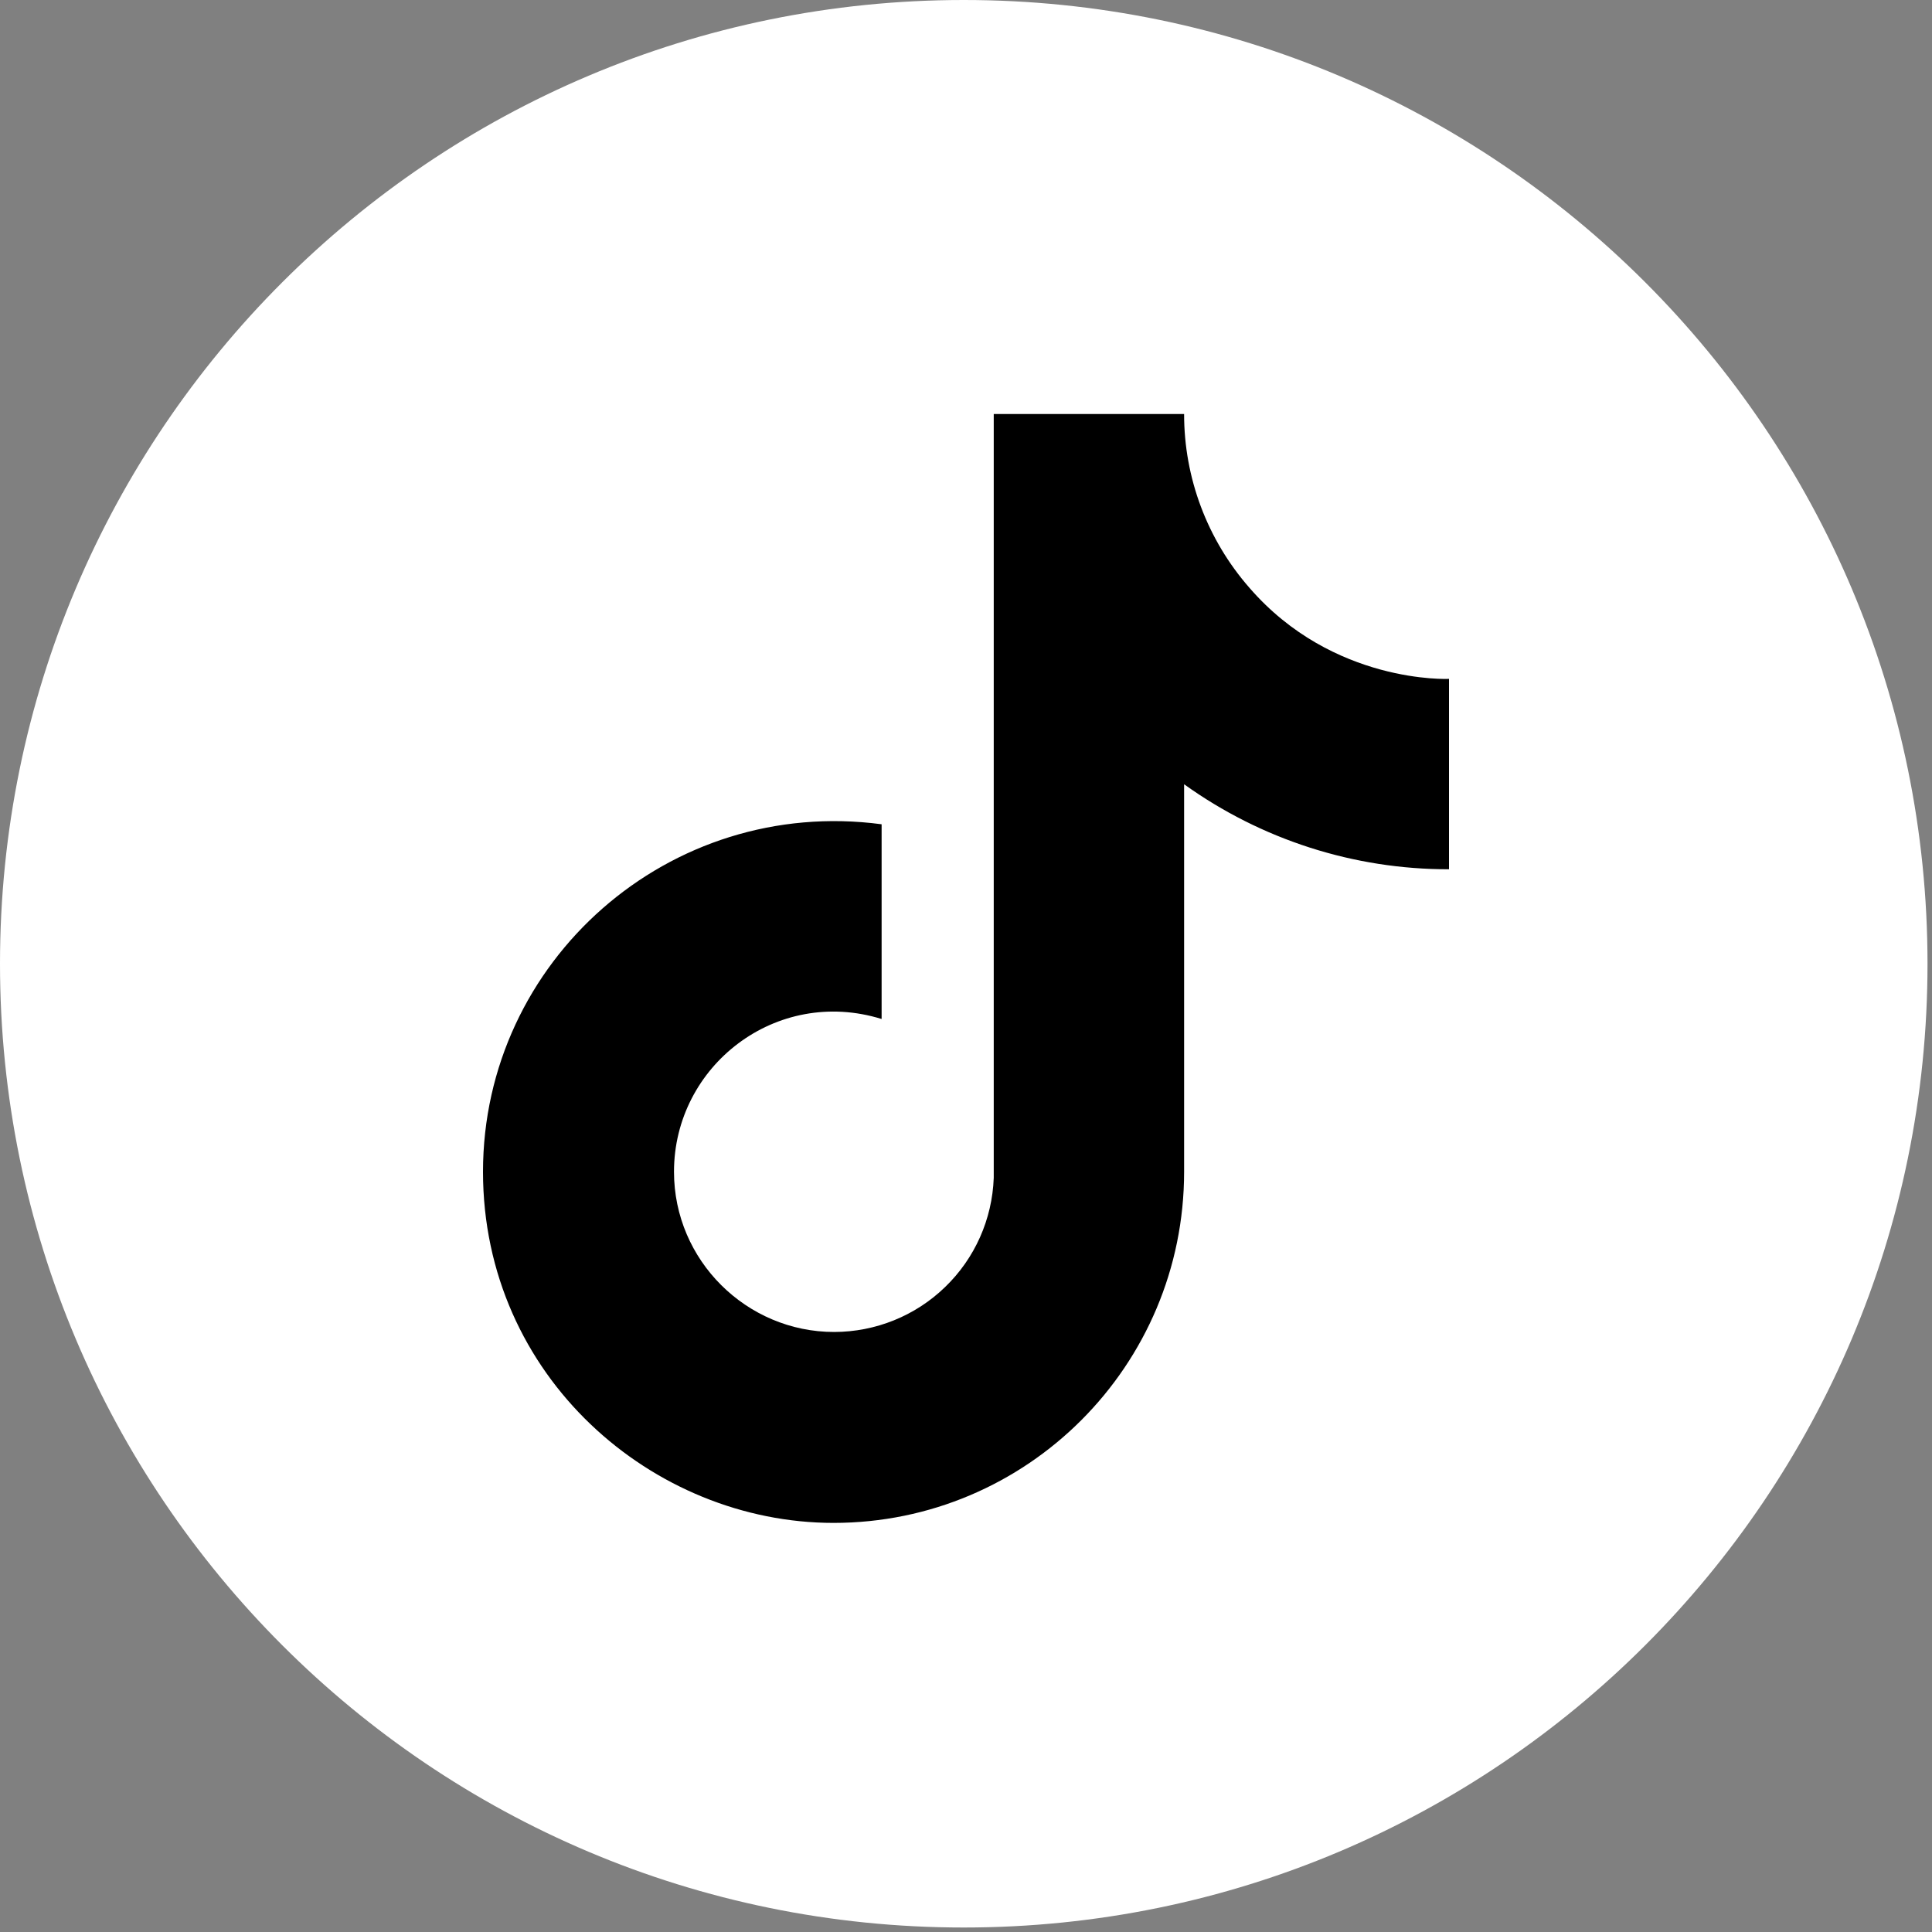
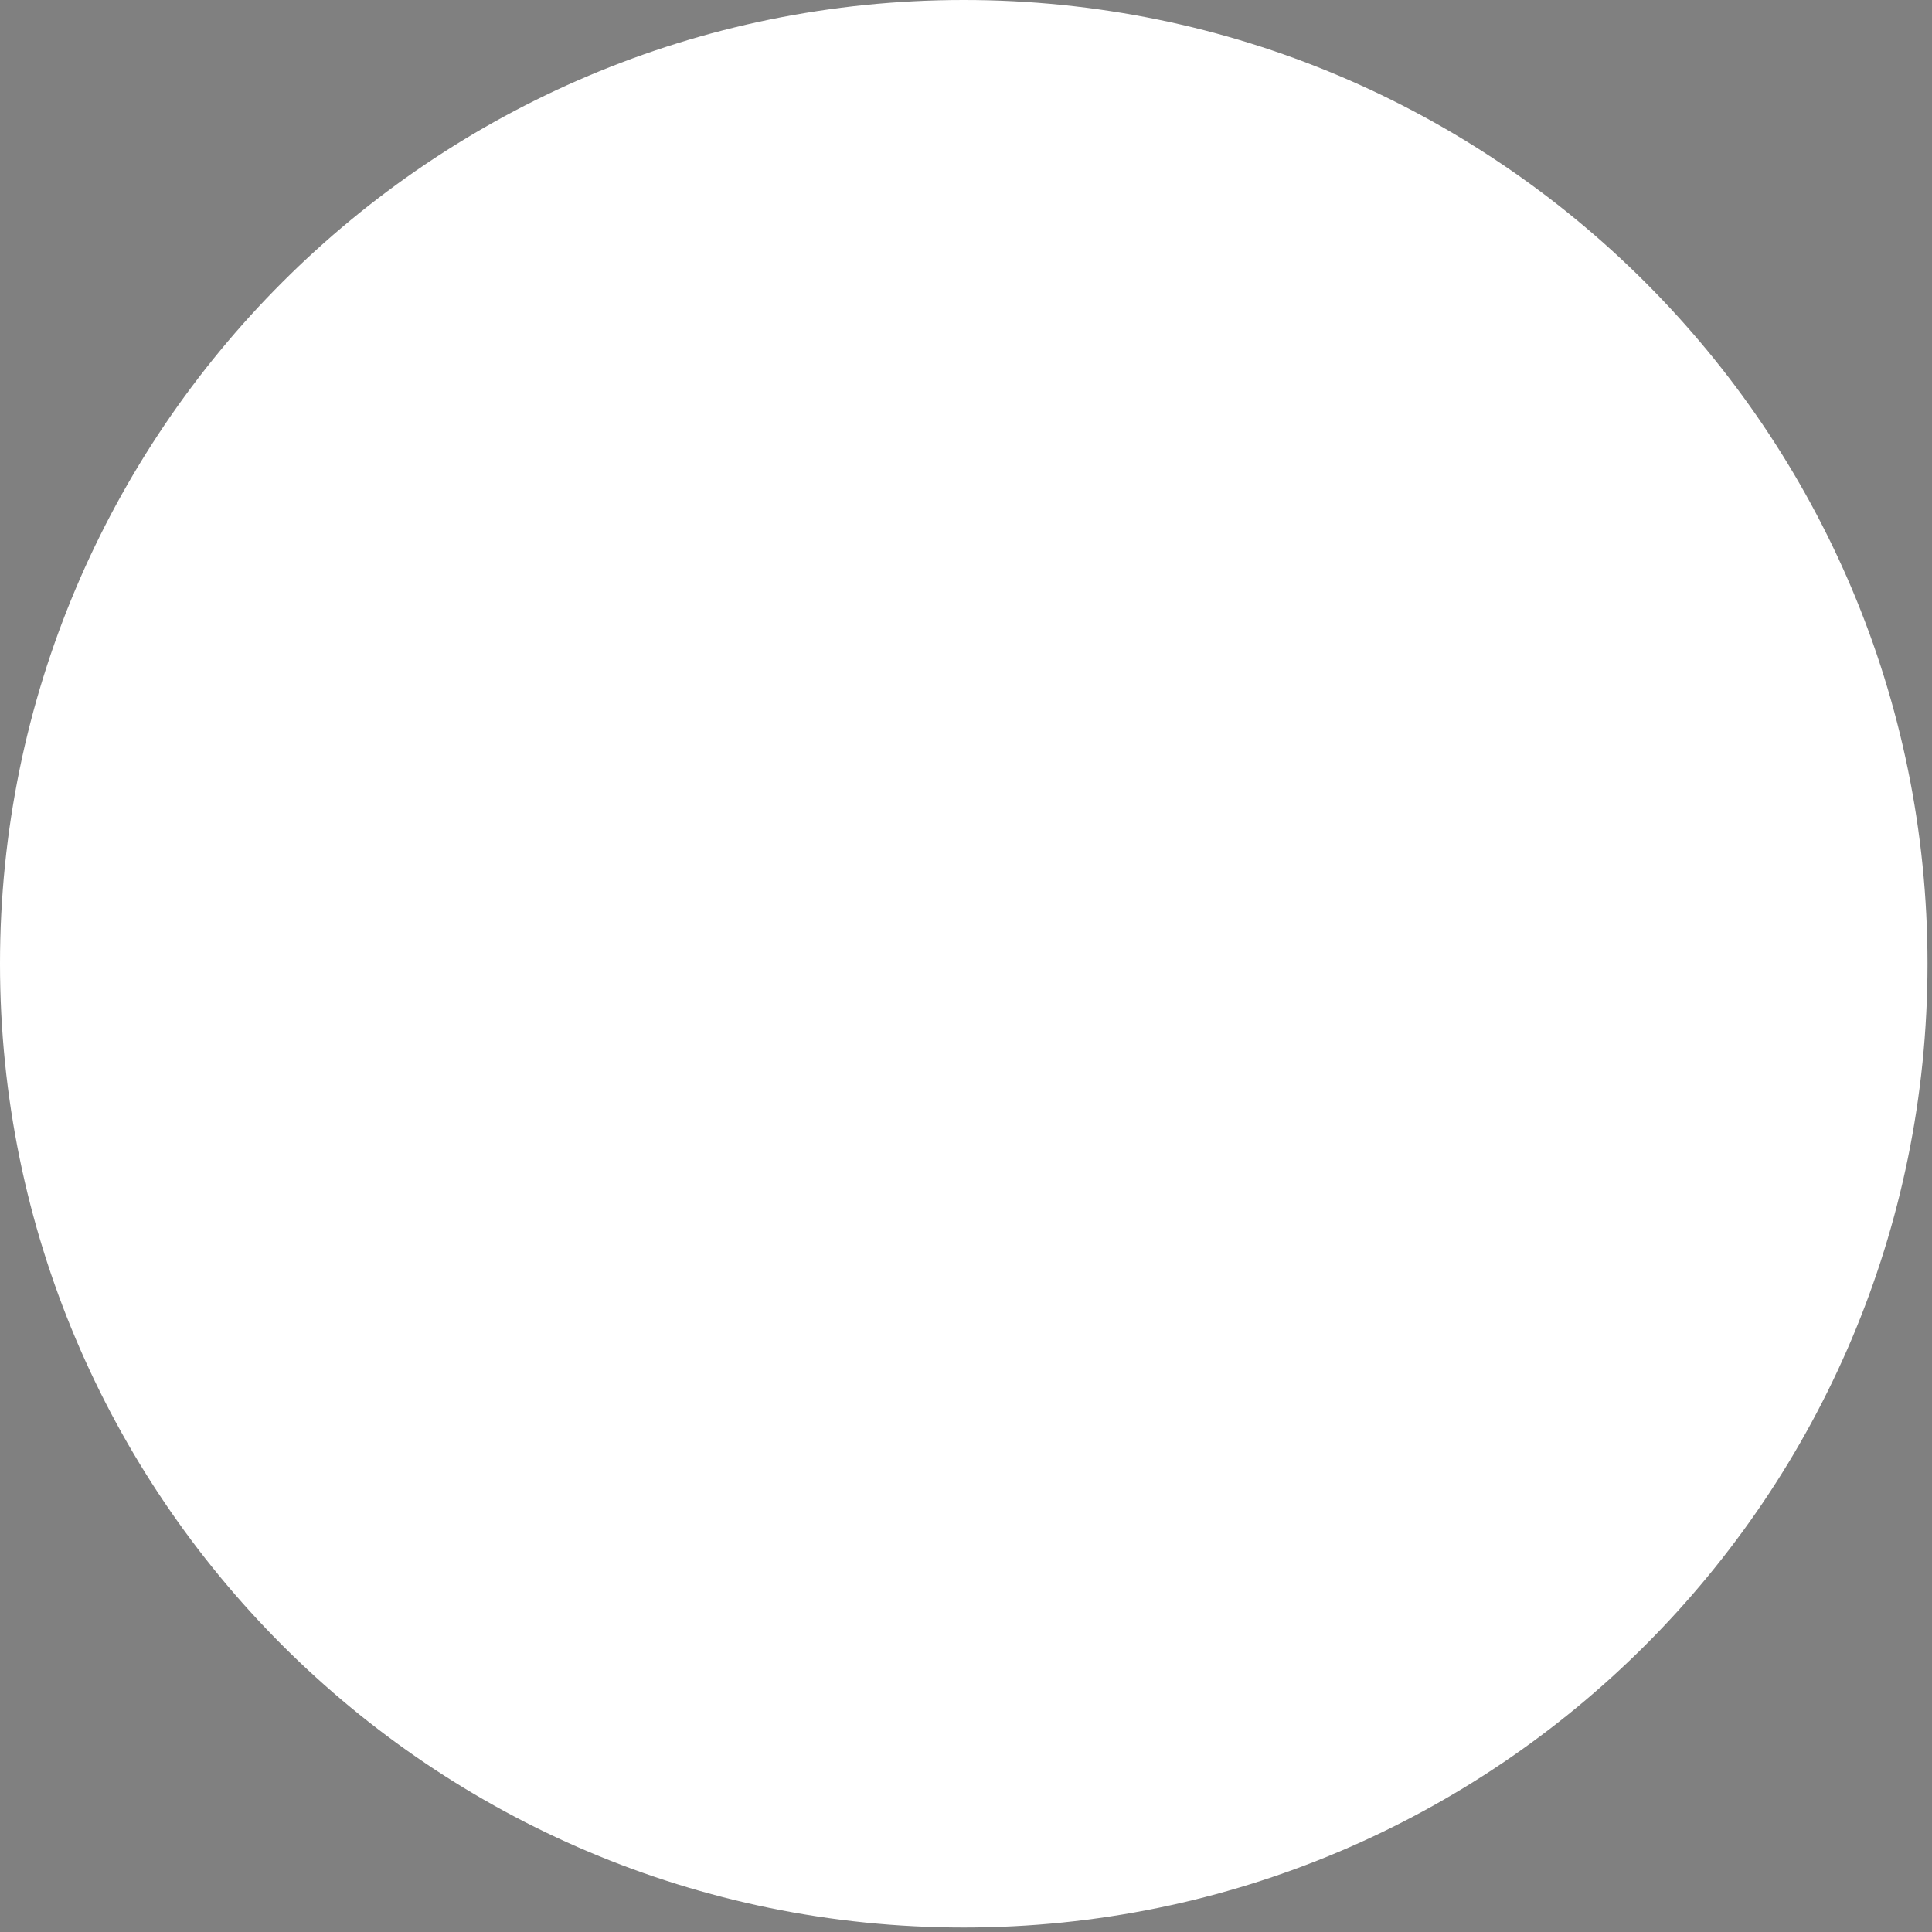
<svg xmlns="http://www.w3.org/2000/svg" width="28" height="28" viewBox="0 0 28 28" fill="none">
  <rect x="0" y="0" width="28" height="28" fill="#808080" stroke="none" />
  <path d="M13.967 0C21.682 0 27.935 6.254 27.935 13.967C27.935 21.682 21.682 27.935 13.967 27.935C6.253 27.935 0 21.682 0 13.967C0 6.254 6.253 0 13.967 0Z" fill="white" />
-   <path d="M18.107 8.518C17.497 7.821 17.16 6.926 17.161 6H14.402V17.071C14.38 17.671 14.128 18.238 13.696 18.654C13.265 19.071 12.689 19.303 12.089 19.304C10.821 19.304 9.768 18.268 9.768 16.982C9.768 15.446 11.25 14.295 12.777 14.768V11.946C9.696 11.536 7 13.929 7 16.982C7 19.955 9.464 22.071 12.08 22.071C14.884 22.071 17.161 19.795 17.161 16.982V11.366C18.279 12.169 19.623 12.601 21 12.598V9.839C21 9.839 19.321 9.92 18.107 8.518Z" fill="black" />
</svg>